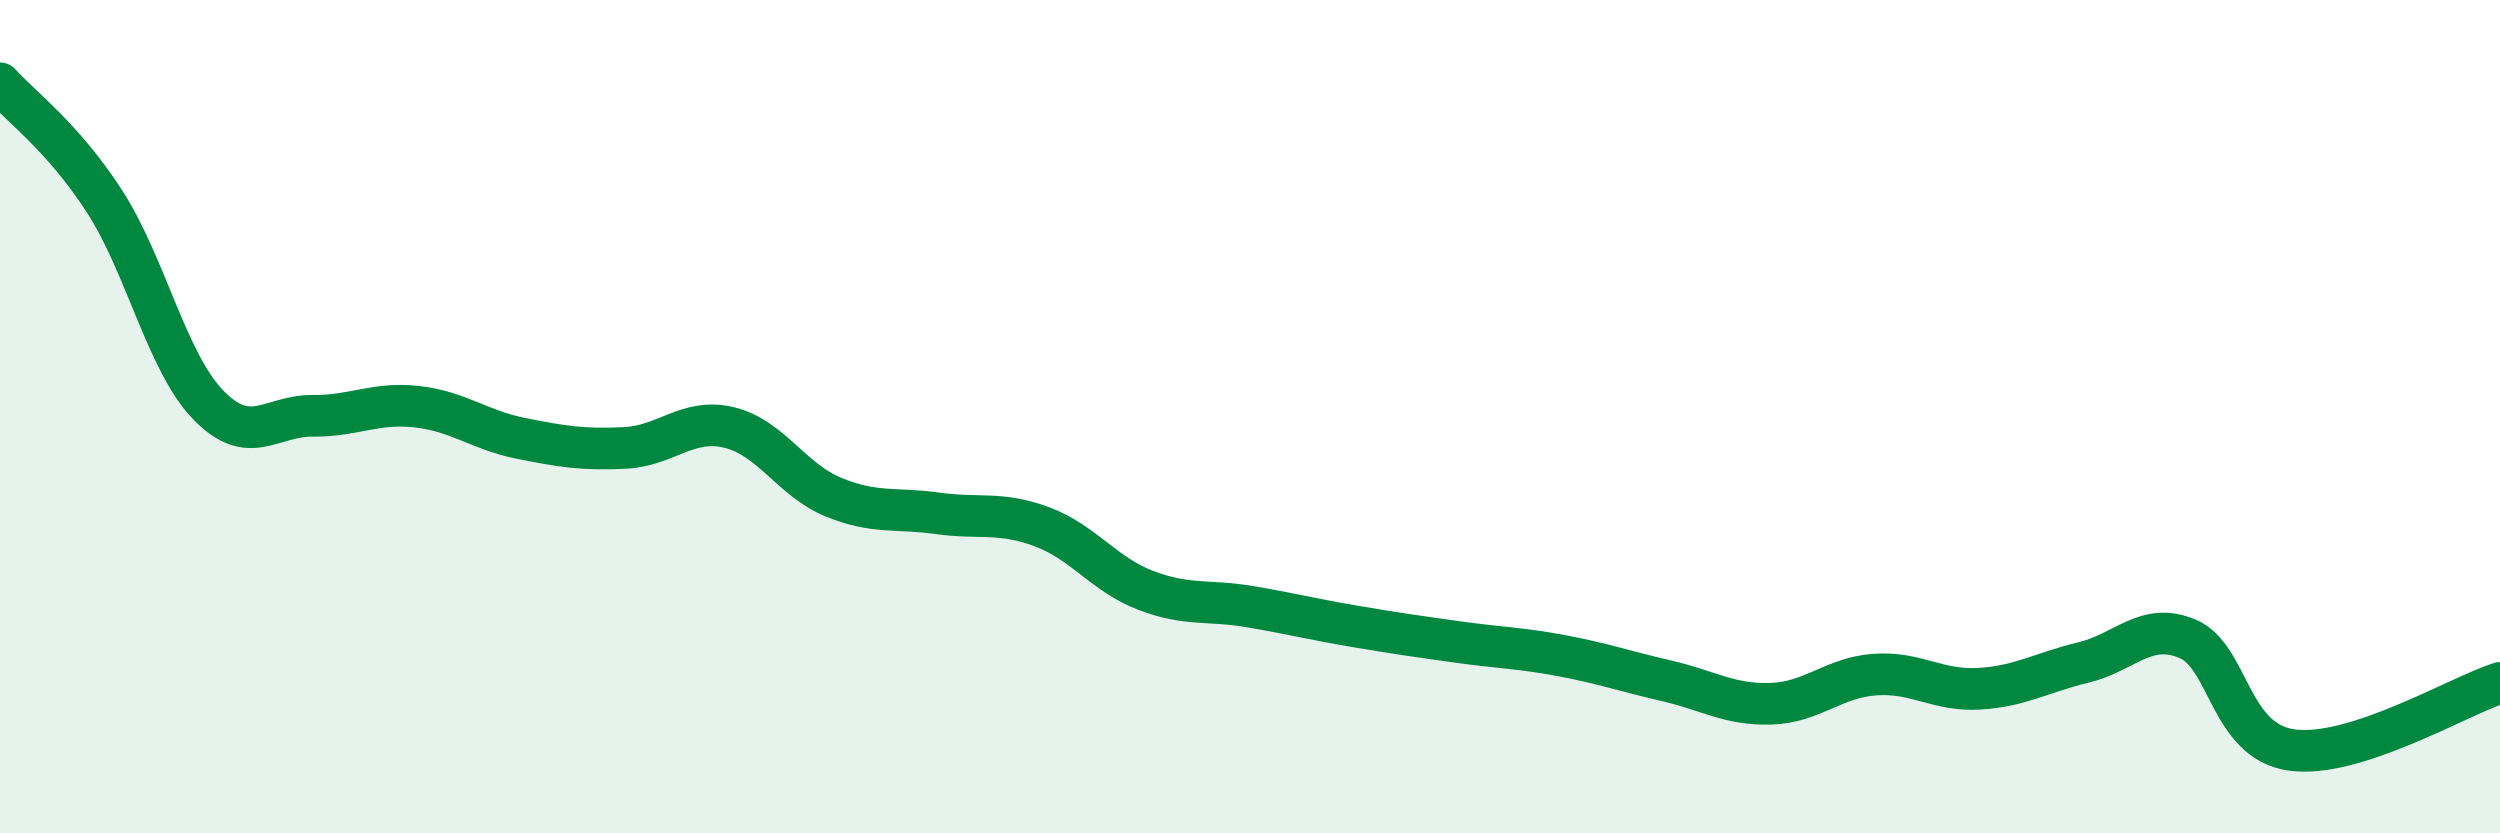
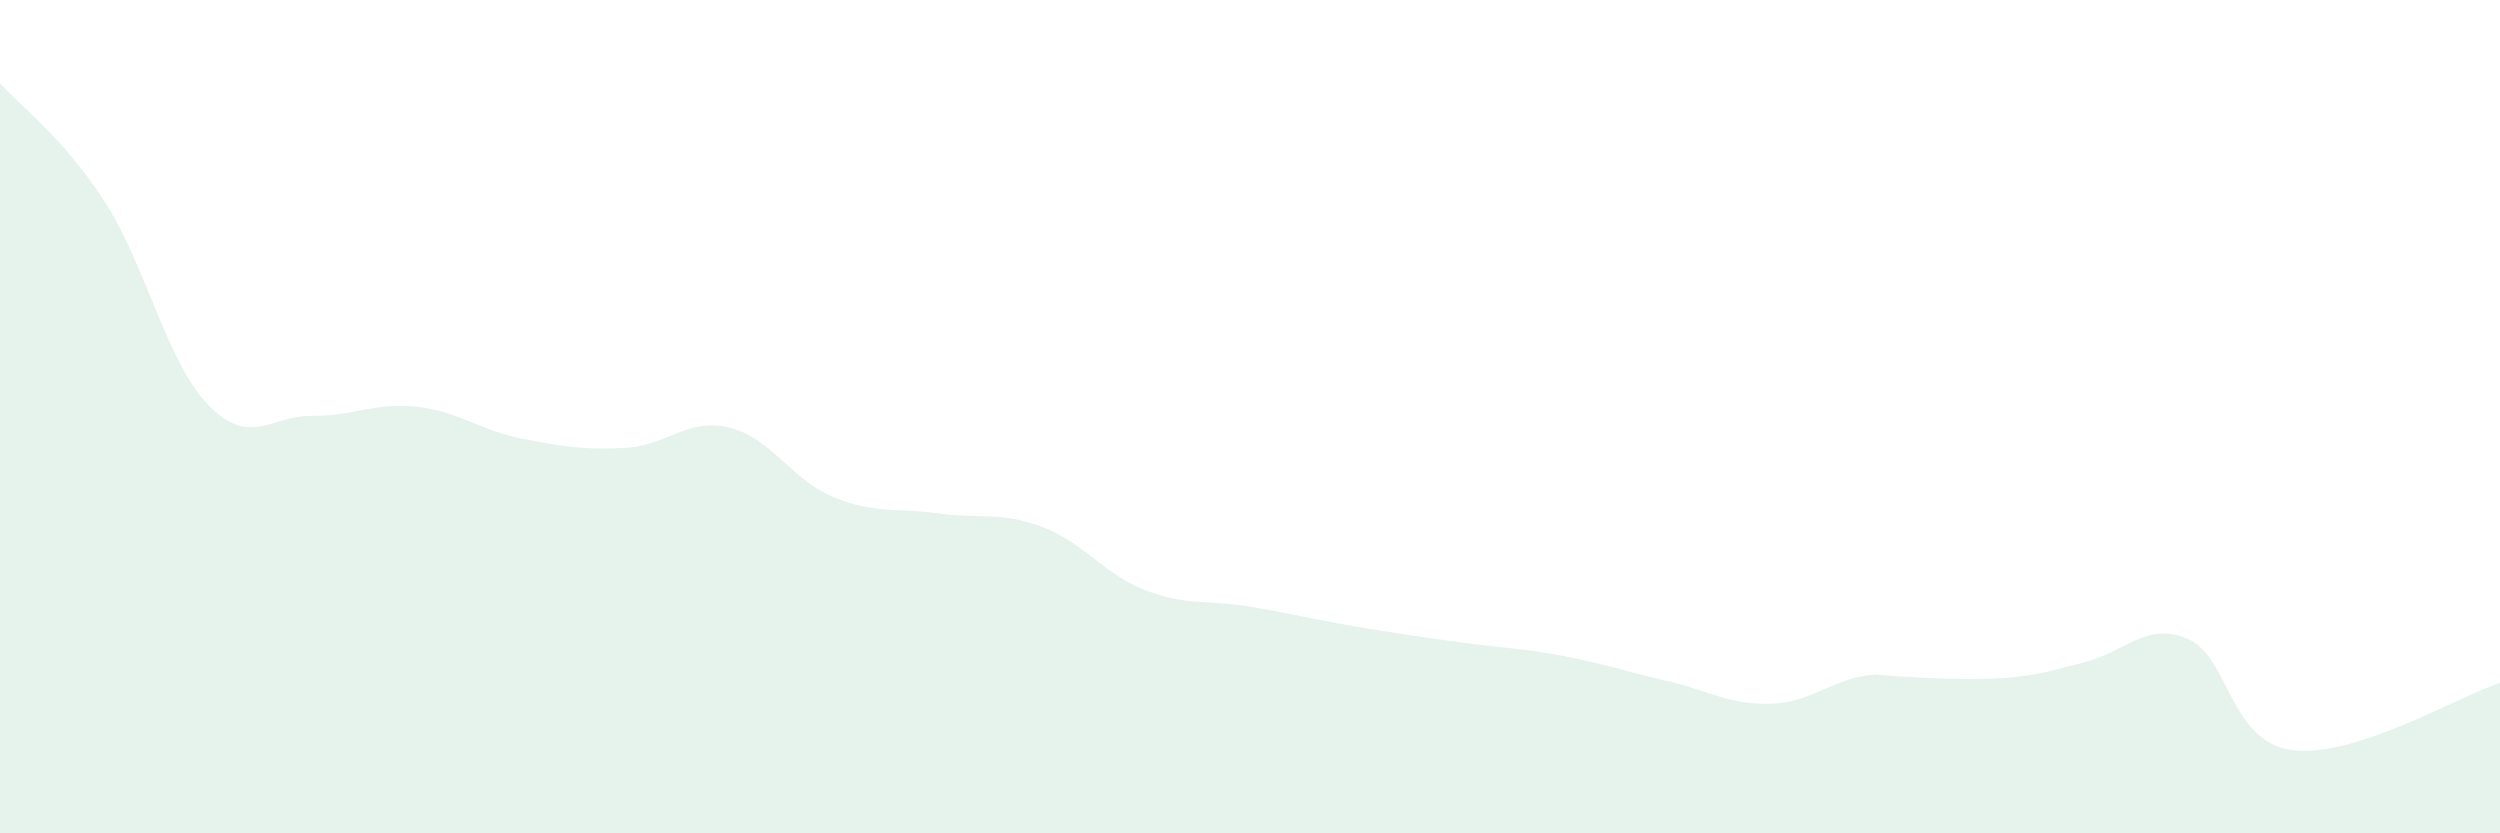
<svg xmlns="http://www.w3.org/2000/svg" width="60" height="20" viewBox="0 0 60 20">
-   <path d="M 0,2 C 0.5,2.56 1.5,3.28 2.5,4.82 C 3.5,6.36 4,8.69 5,9.72 C 6,10.75 6.5,9.97 7.5,9.98 C 8.5,9.99 9,9.65 10,9.76 C 11,9.87 11.5,10.32 12.5,10.52 C 13.5,10.72 14,10.8 15,10.75 C 16,10.7 16.5,10.02 17.5,10.26 C 18.5,10.5 19,11.52 20,11.93 C 21,12.34 21.5,12.18 22.5,12.32 C 23.5,12.46 24,12.27 25,12.64 C 26,13.01 26.5,13.79 27.5,14.17 C 28.5,14.55 29,14.39 30,14.56 C 31,14.73 31.5,14.86 32.5,15.03 C 33.5,15.2 34,15.27 35,15.41 C 36,15.55 36.5,15.55 37.5,15.74 C 38.5,15.93 39,16.11 40,16.34 C 41,16.57 41.5,16.92 42.5,16.89 C 43.5,16.86 44,16.26 45,16.19 C 46,16.12 46.5,16.59 47.5,16.53 C 48.5,16.47 49,16.14 50,15.9 C 51,15.66 51.5,14.91 52.5,15.33 C 53.5,15.75 53.5,17.79 55,18 C 56.5,18.21 59,16.71 60,16.39L60 20L0 20Z" fill="#008740" opacity="0.1" stroke-linecap="round" stroke-linejoin="round" />
-   <path d="M 0,2 C 0.5,2.56 1.5,3.28 2.5,4.82 C 3.5,6.36 4,8.69 5,9.72 C 6,10.75 6.5,9.97 7.5,9.98 C 8.5,9.99 9,9.65 10,9.76 C 11,9.87 11.5,10.32 12.5,10.52 C 13.5,10.72 14,10.8 15,10.75 C 16,10.7 16.5,10.02 17.5,10.26 C 18.5,10.5 19,11.52 20,11.93 C 21,12.34 21.5,12.18 22.5,12.32 C 23.5,12.46 24,12.27 25,12.64 C 26,13.01 26.5,13.79 27.5,14.17 C 28.5,14.55 29,14.39 30,14.56 C 31,14.73 31.5,14.86 32.5,15.03 C 33.5,15.2 34,15.27 35,15.41 C 36,15.55 36.5,15.55 37.5,15.74 C 38.5,15.93 39,16.11 40,16.34 C 41,16.57 41.5,16.92 42.5,16.89 C 43.5,16.86 44,16.26 45,16.19 C 46,16.12 46.5,16.59 47.5,16.53 C 48.5,16.47 49,16.14 50,15.9 C 51,15.66 51.5,14.91 52.5,15.33 C 53.5,15.75 53.5,17.79 55,18 C 56.5,18.21 59,16.71 60,16.39" stroke="#008740" stroke-width="1" fill="none" stroke-linecap="round" stroke-linejoin="round" />
+   <path d="M 0,2 C 0.5,2.56 1.5,3.28 2.5,4.82 C 3.5,6.36 4,8.69 5,9.72 C 6,10.75 6.5,9.97 7.5,9.98 C 8.5,9.99 9,9.65 10,9.76 C 11,9.87 11.5,10.32 12.5,10.52 C 13.5,10.72 14,10.8 15,10.75 C 16,10.7 16.5,10.02 17.5,10.26 C 18.5,10.5 19,11.52 20,11.93 C 21,12.34 21.5,12.18 22.5,12.32 C 23.5,12.46 24,12.27 25,12.64 C 26,13.01 26.5,13.79 27.5,14.17 C 28.5,14.55 29,14.39 30,14.56 C 31,14.73 31.5,14.86 32.5,15.03 C 33.5,15.2 34,15.27 35,15.41 C 36,15.55 36.5,15.55 37.5,15.74 C 38.5,15.93 39,16.11 40,16.34 C 41,16.57 41.5,16.92 42.5,16.89 C 43.5,16.86 44,16.26 45,16.19 C 48.5,16.47 49,16.14 50,15.9 C 51,15.66 51.5,14.91 52.5,15.33 C 53.5,15.75 53.5,17.79 55,18 C 56.5,18.21 59,16.71 60,16.39L60 20L0 20Z" fill="#008740" opacity="0.1" stroke-linecap="round" stroke-linejoin="round" />
</svg>